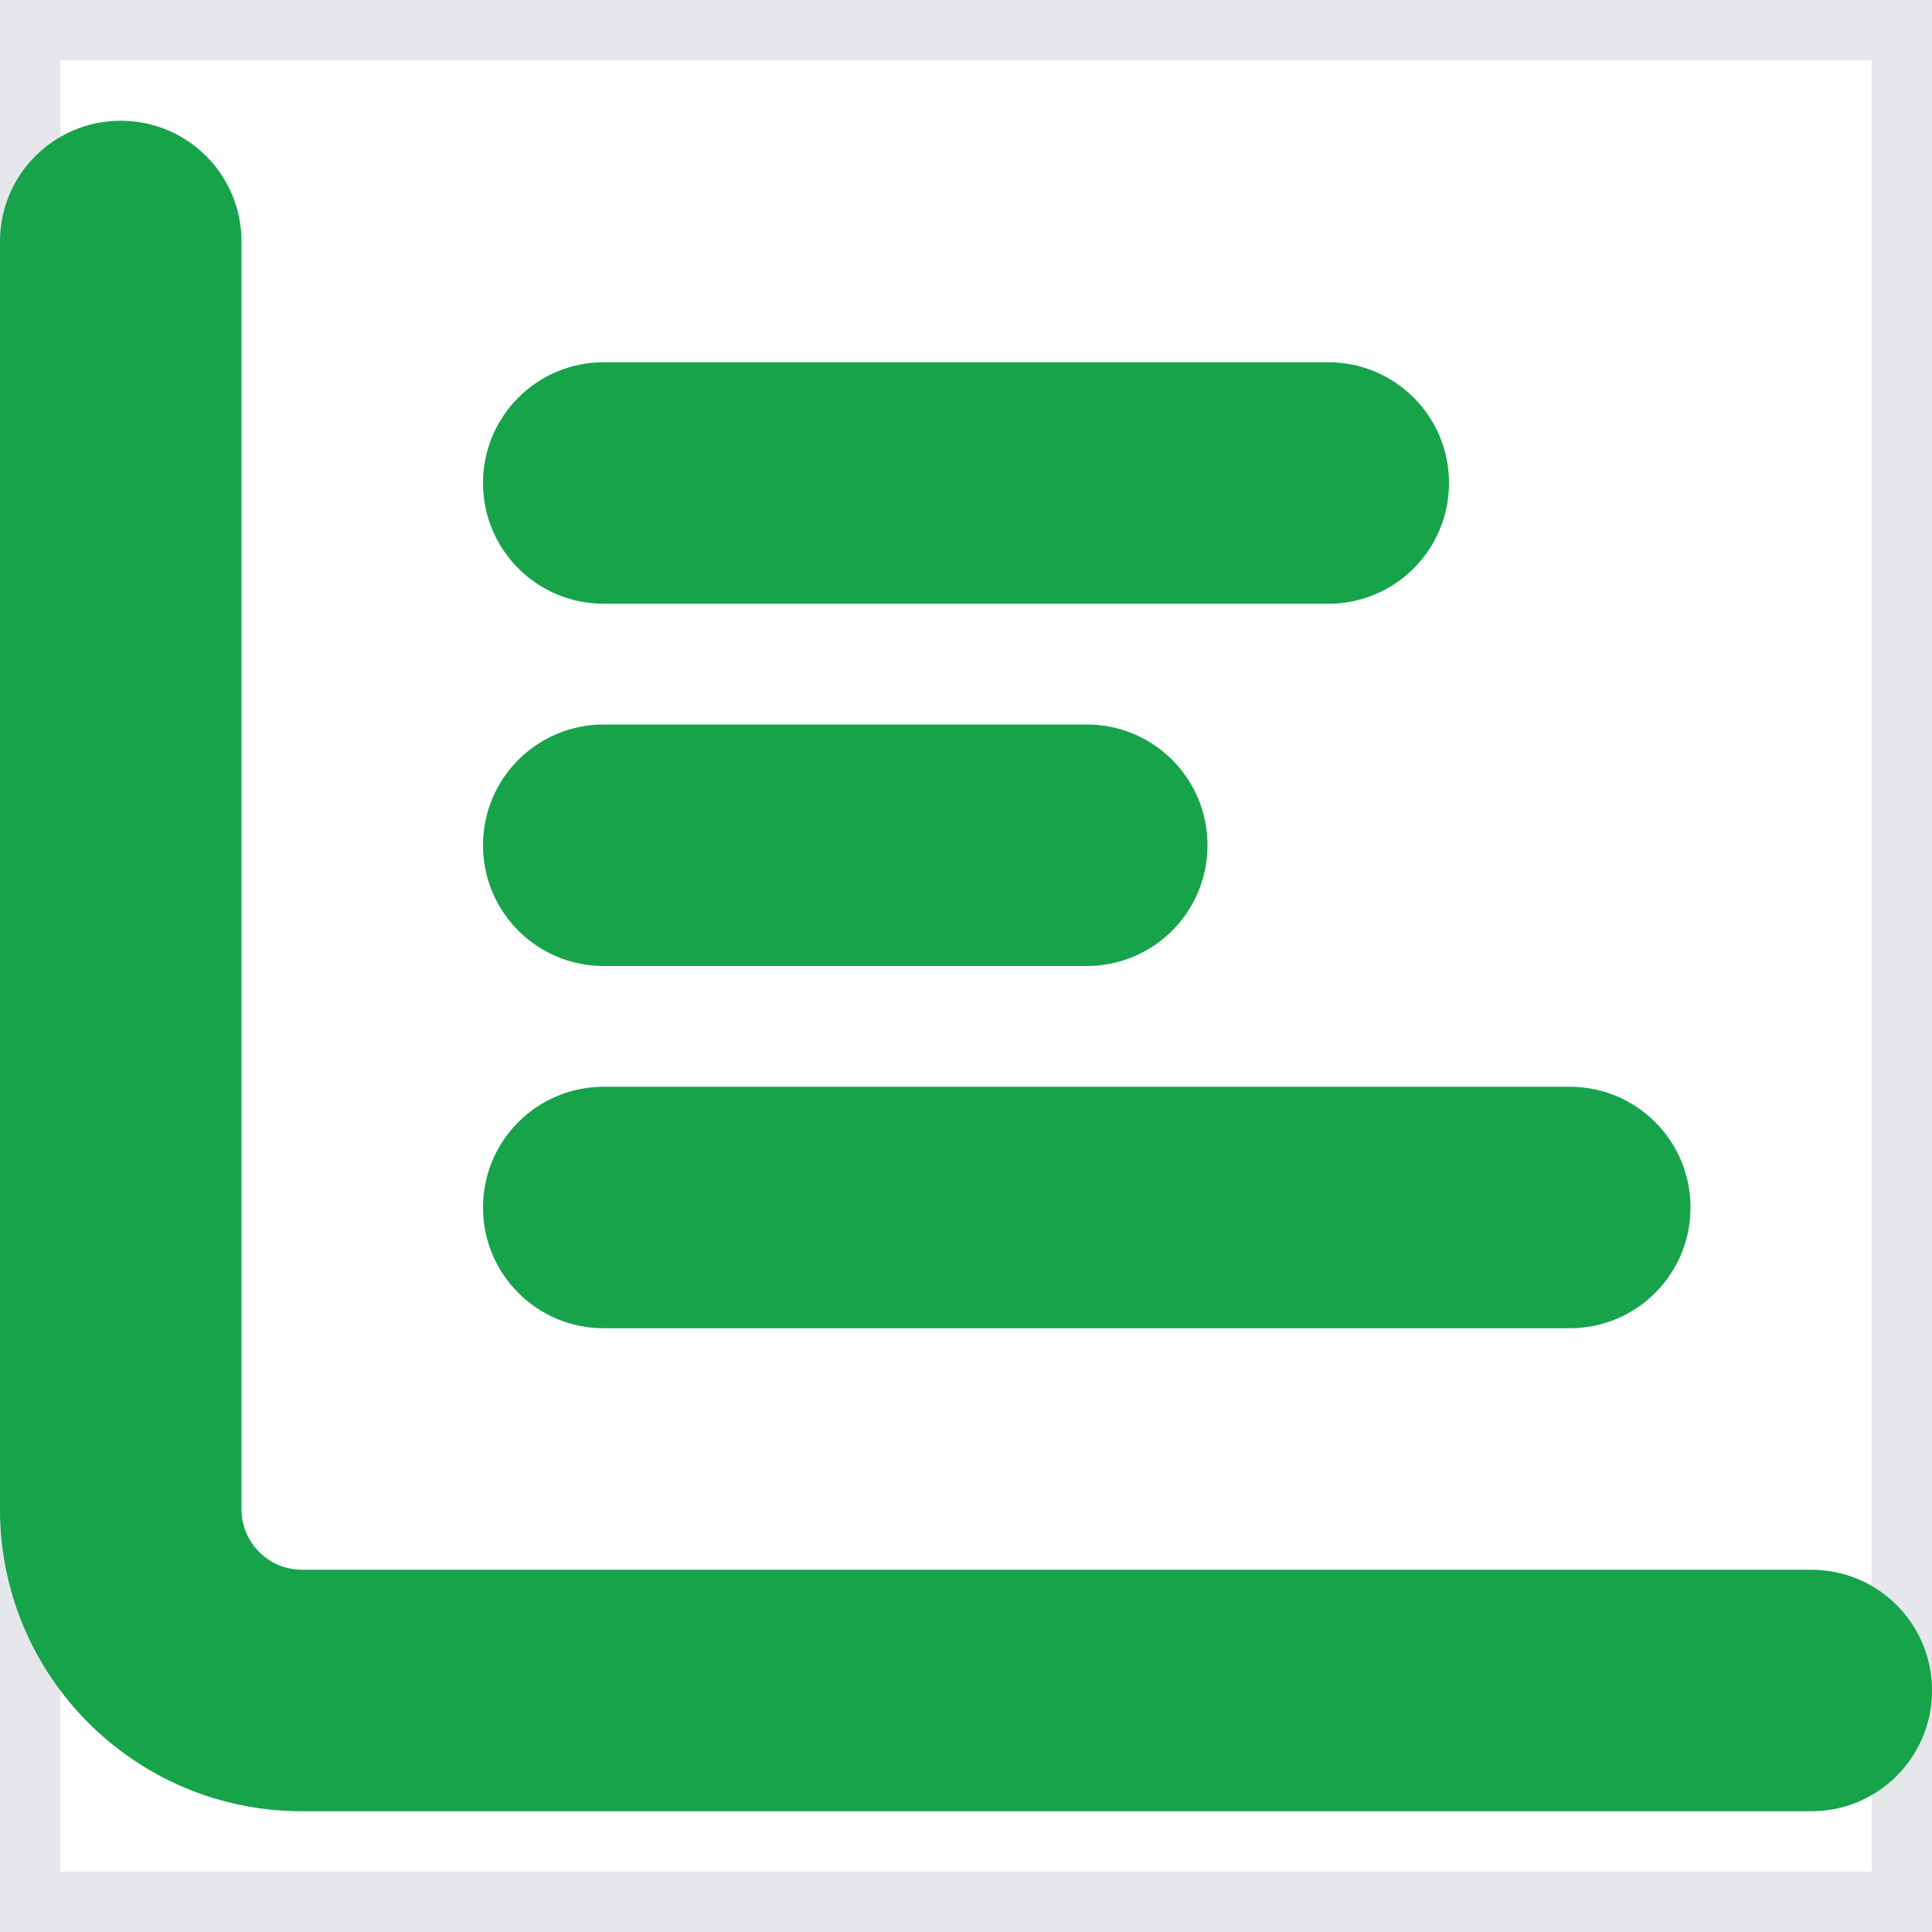
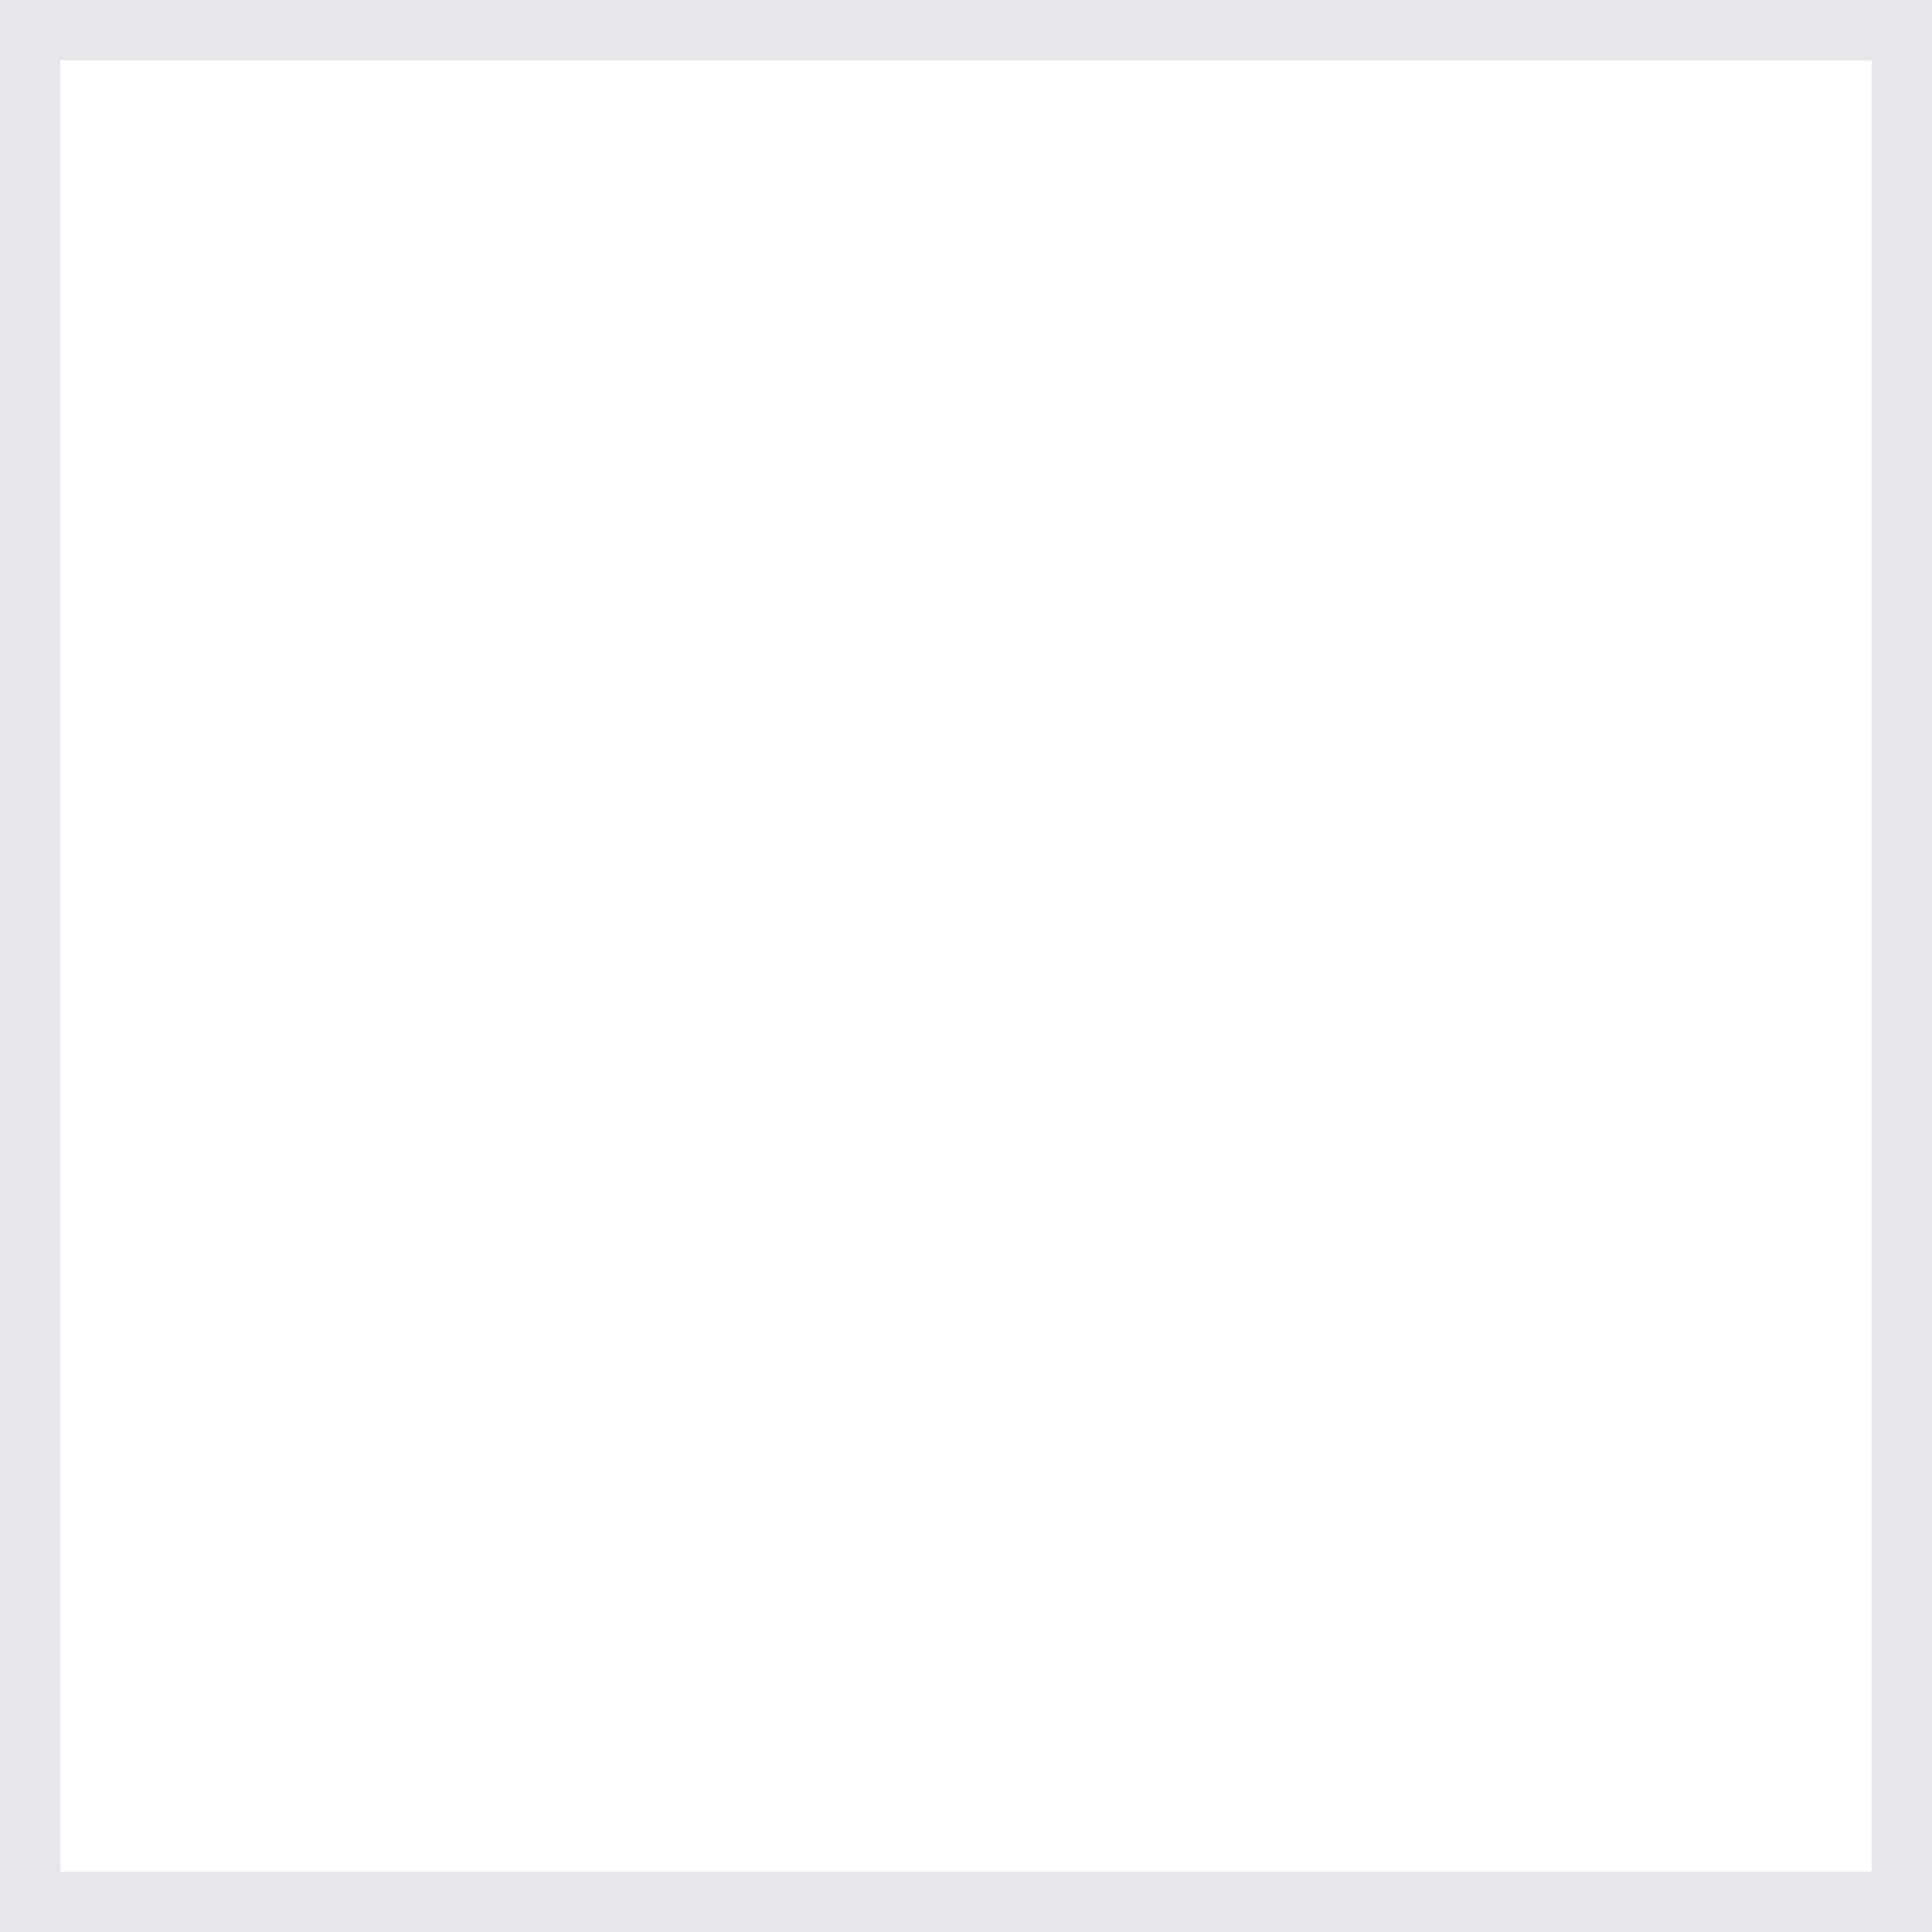
<svg xmlns="http://www.w3.org/2000/svg" width="16" height="16" viewBox="0 0 16 16" fill="none">
  <g id="Frame">
-     <path d="M16 16H0V0H16V16Z" stroke="#E5E7EB" />
-     <path id="Vector" d="M1 1C1.553 1 2 1.447 2 2V12.5C2 12.775 2.225 13 2.5 13H15C15.553 13 16 13.447 16 14C16 14.553 15.553 15 15 15H2.5C1.119 15 0 13.881 0 12.5V2C0 1.447 0.447 1 1 1ZM4 4C4 3.447 4.447 3 5 3H11C11.553 3 12 3.447 12 4C12 4.553 11.553 5 11 5H5C4.447 5 4 4.553 4 4ZM5 6H9C9.553 6 10 6.447 10 7C10 7.553 9.553 8 9 8H5C4.447 8 4 7.553 4 7C4 6.447 4.447 6 5 6ZM5 9H13C13.553 9 14 9.447 14 10C14 10.553 13.553 11 13 11H5C4.447 11 4 10.553 4 10C4 9.447 4.447 9 5 9Z" fill="#16A34A" />
+     <path d="M16 16H0V0H16Z" stroke="#E5E7EB" />
  </g>
</svg>